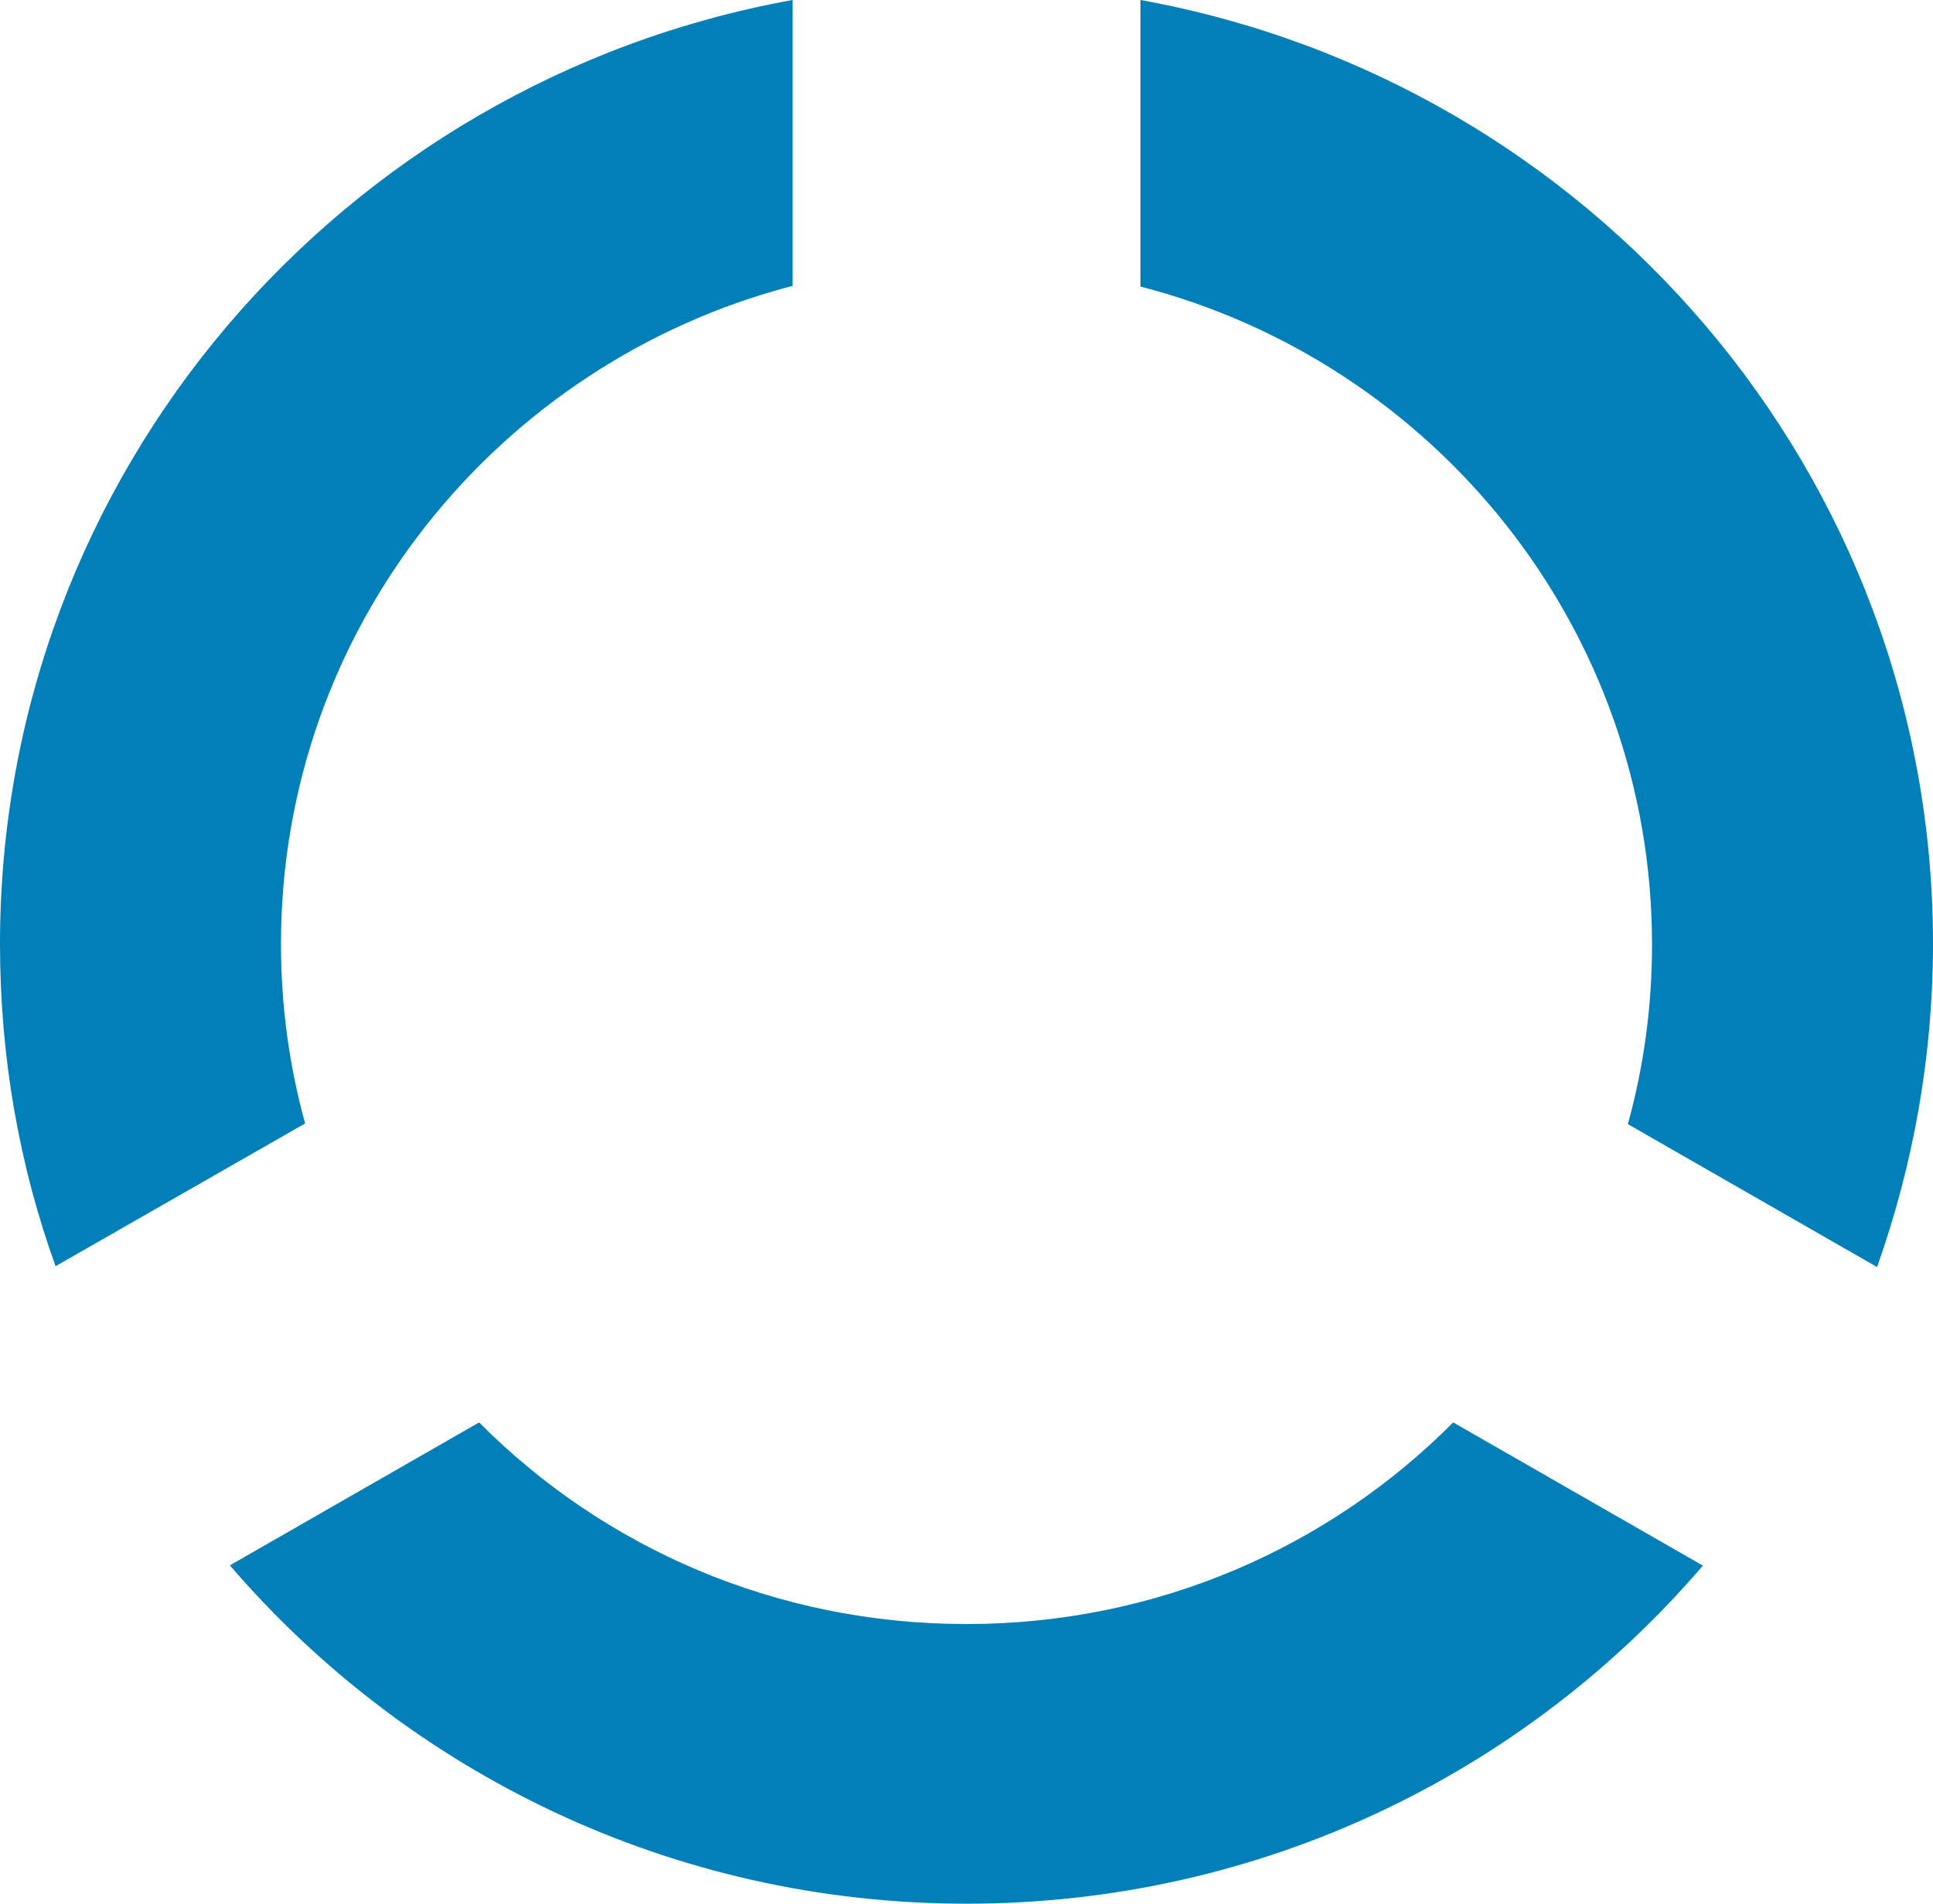
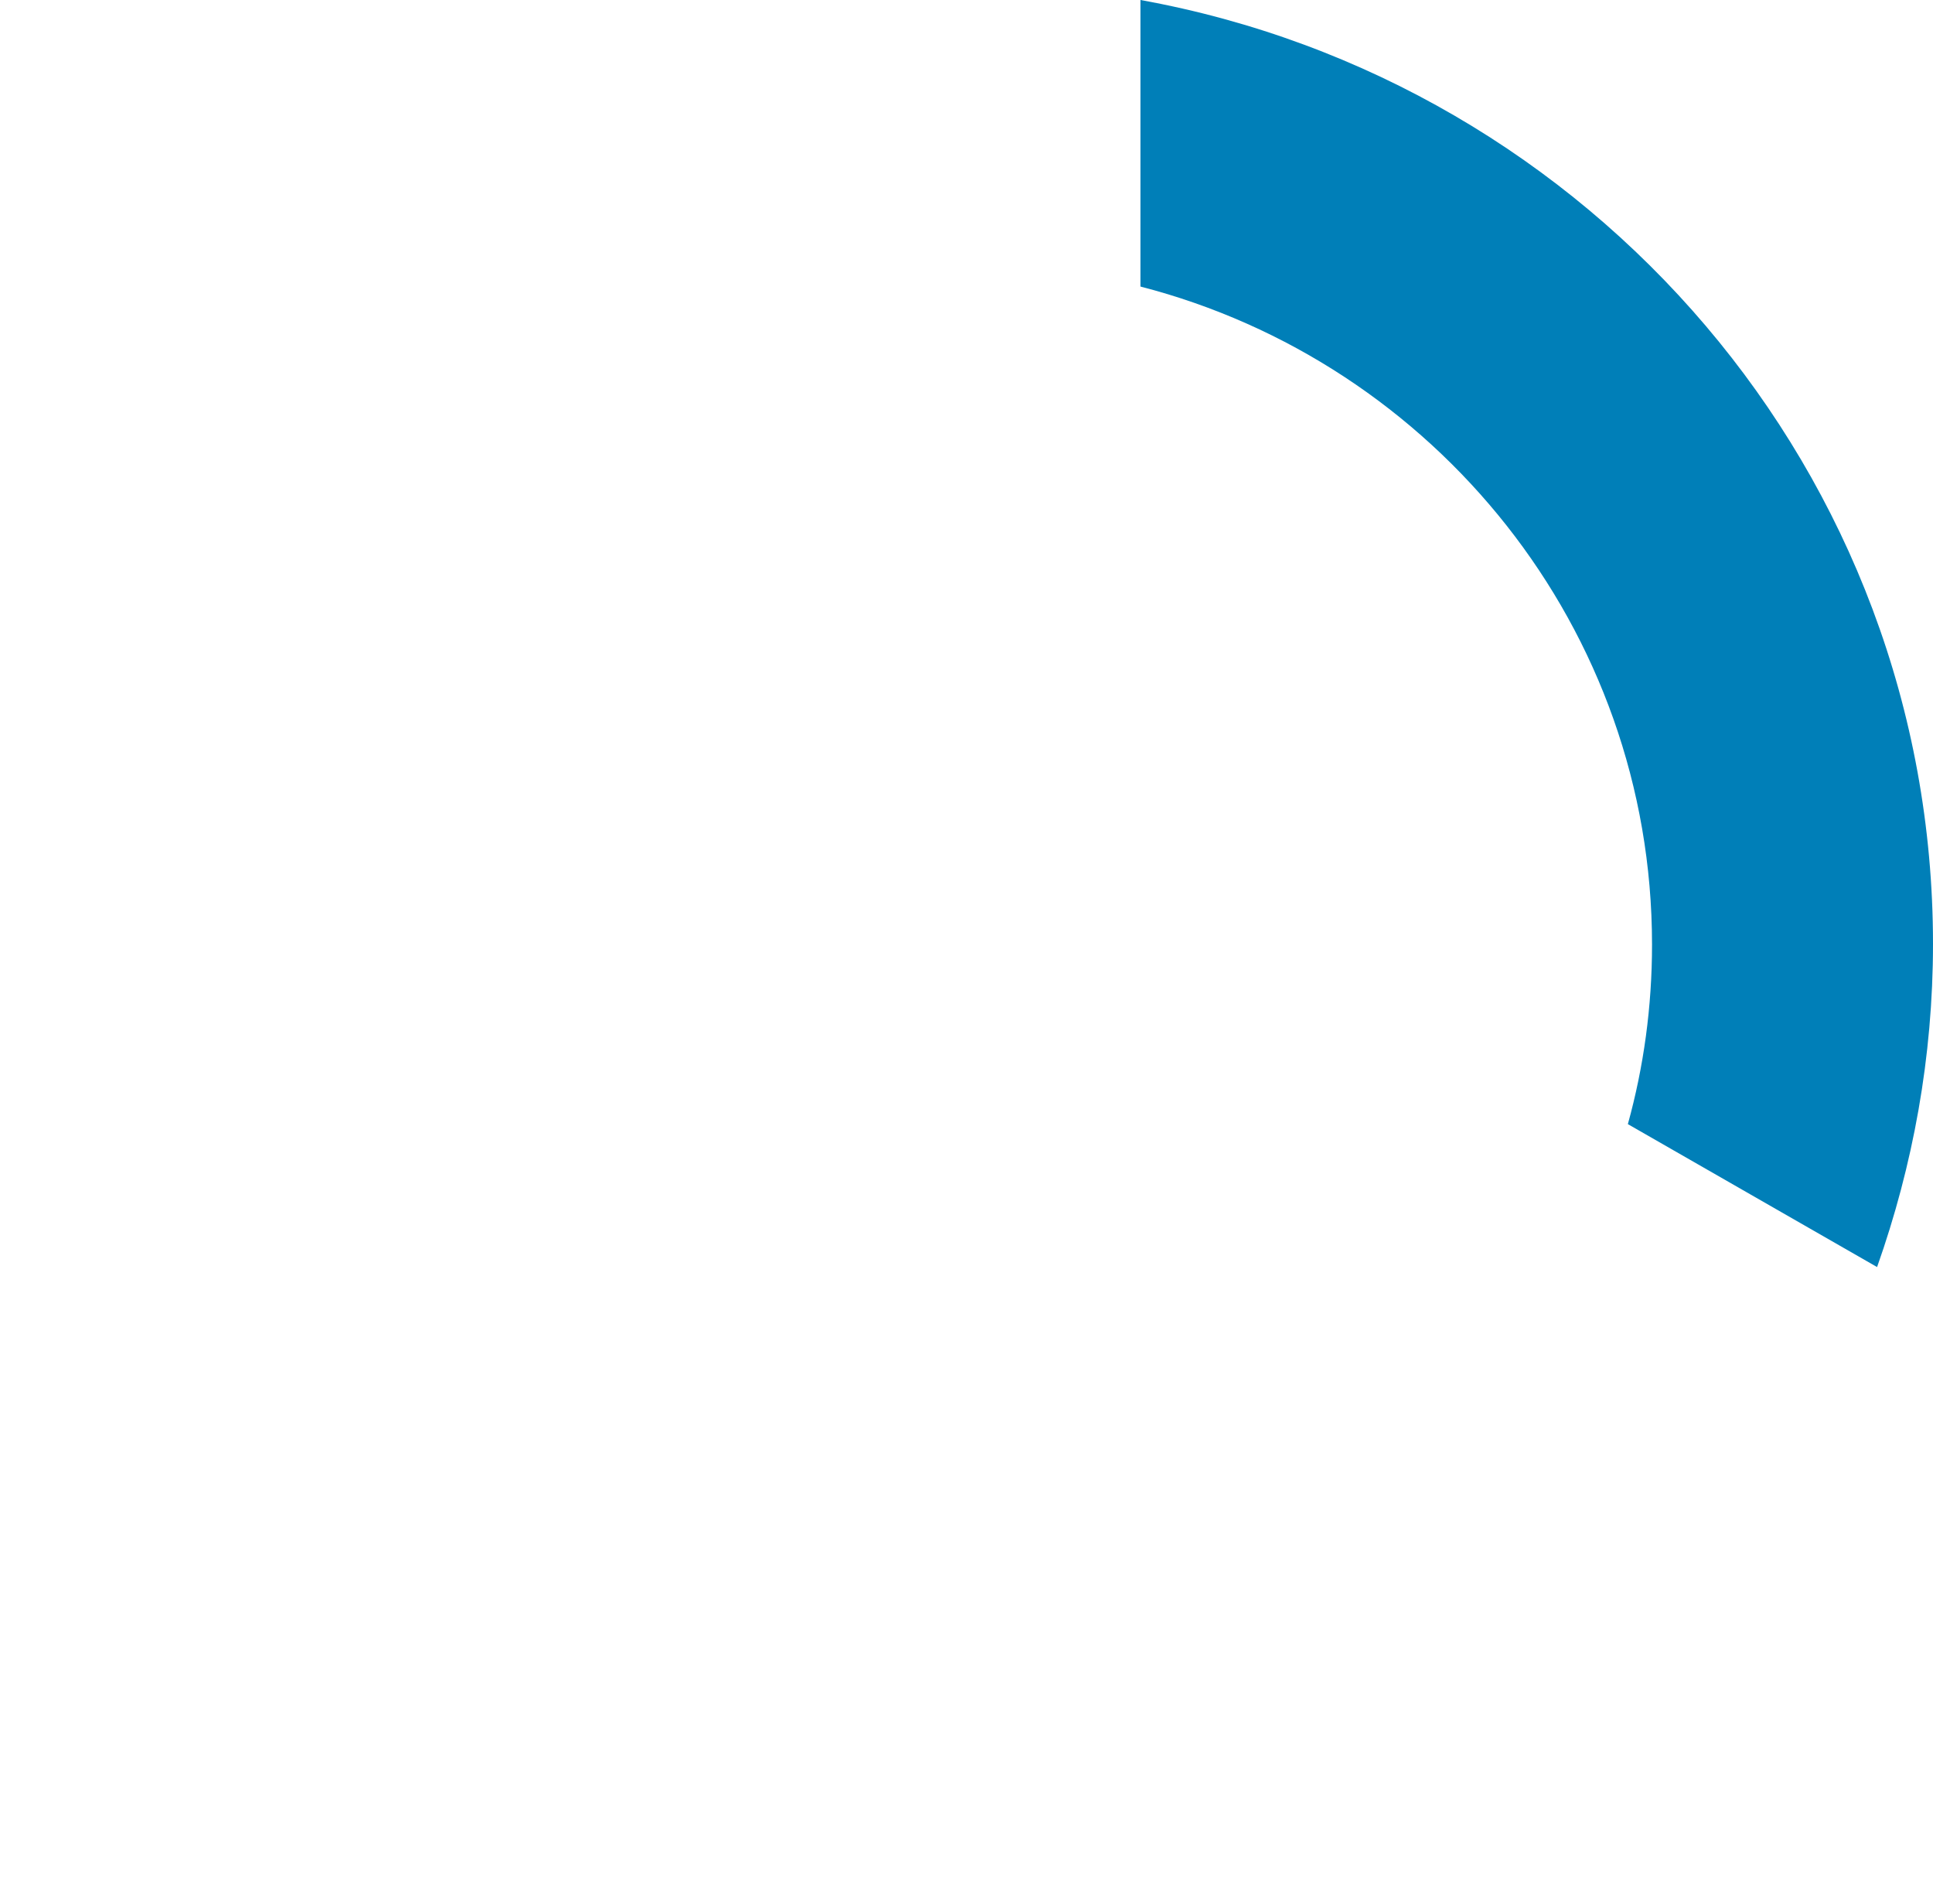
<svg xmlns="http://www.w3.org/2000/svg" id="Calque_blue" viewBox="0 0 28 27.57">
  <defs>
    <style>      .cls-blue1 {        fill: #007fb8;        fill-rule: evenodd;      }    </style>
  </defs>
-   <path class="cls-blue1" d="M.81,18.35c-.53-1.46-.81-3.04-.81-4.68C0,6.85,4.95,1.18,11.48,0v4.14c-4.26,1.11-7.41,4.95-7.41,9.53,0,.9.12,1.77.35,2.6l-3.62,2.07h0Z" />
-   <path class="cls-blue1" d="M24.67,22.67c-2.57,3-6.39,4.9-10.67,4.9s-8.1-1.91-10.67-4.9l3.61-2.07c1.8,1.81,4.29,2.92,7.06,2.92s5.26-1.12,7.05-2.92l3.61,2.07h0Z" />
  <path class="cls-blue1" d="M16.52,0c6.53,1.18,11.48,6.85,11.48,13.67,0,1.64-.29,3.21-.81,4.68l-3.61-2.07c.23-.83.35-1.7.35-2.6,0-4.58-3.15-8.43-7.41-9.53V0h0Z" />
</svg>